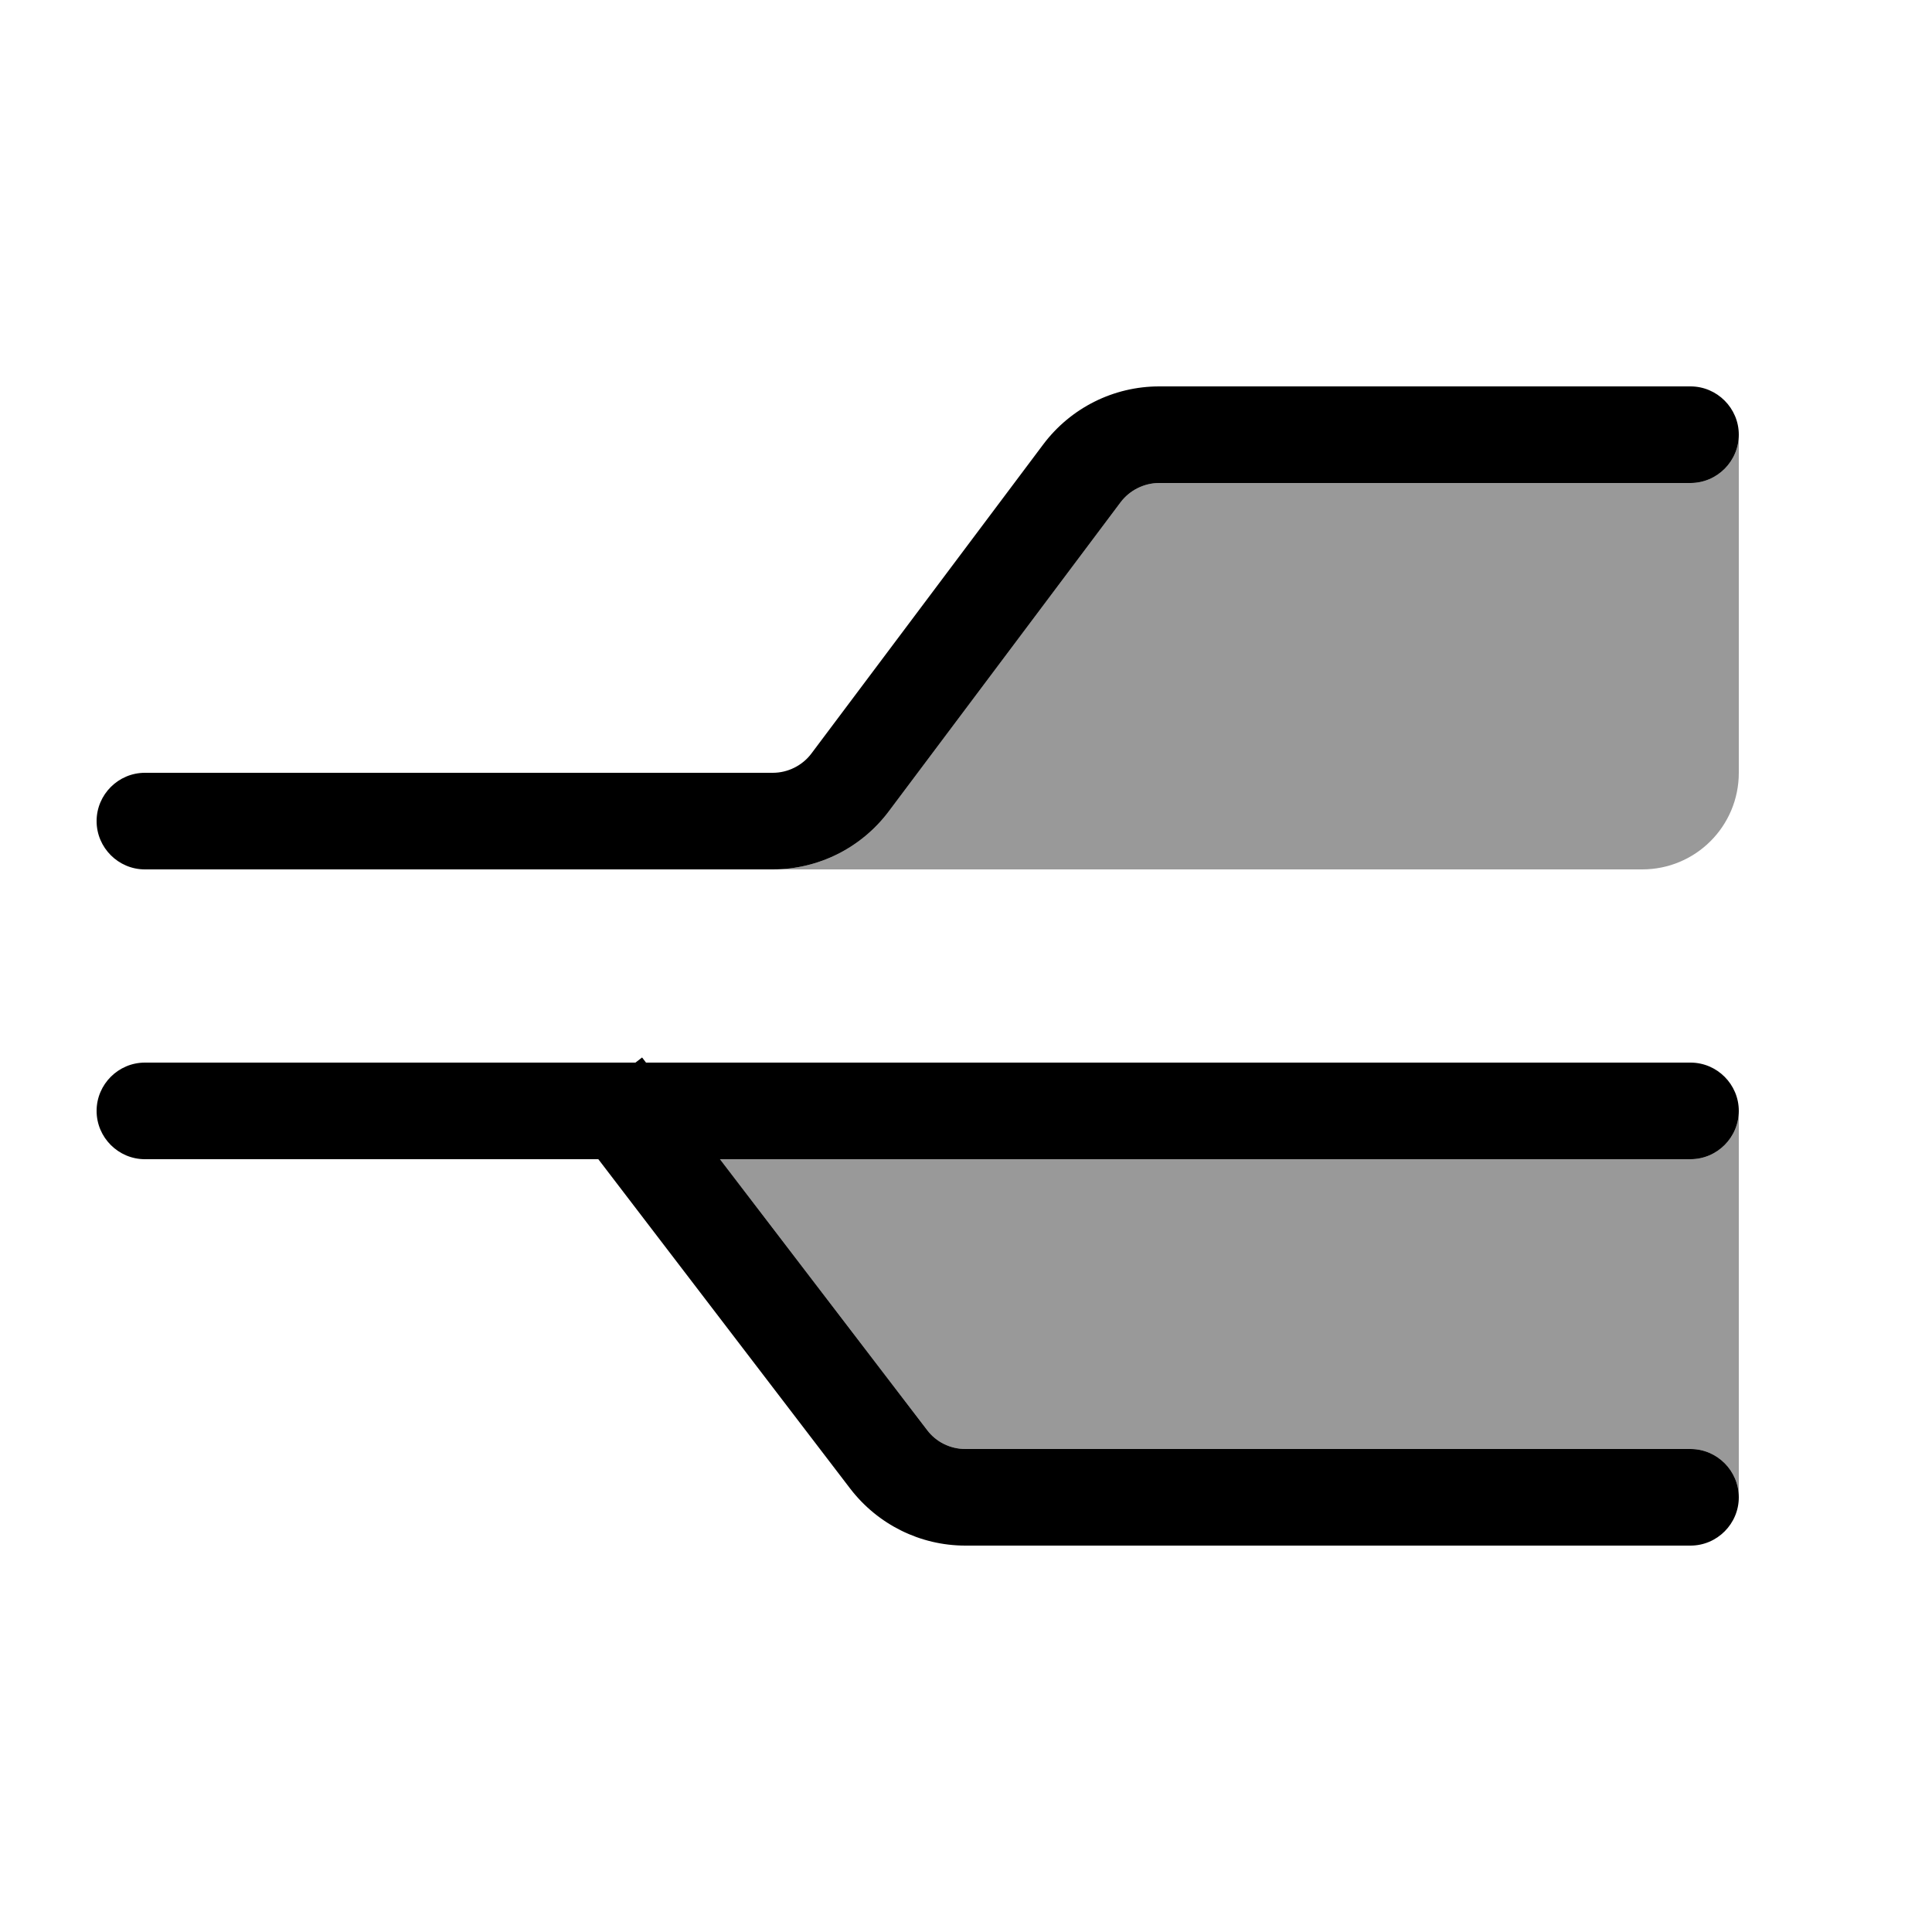
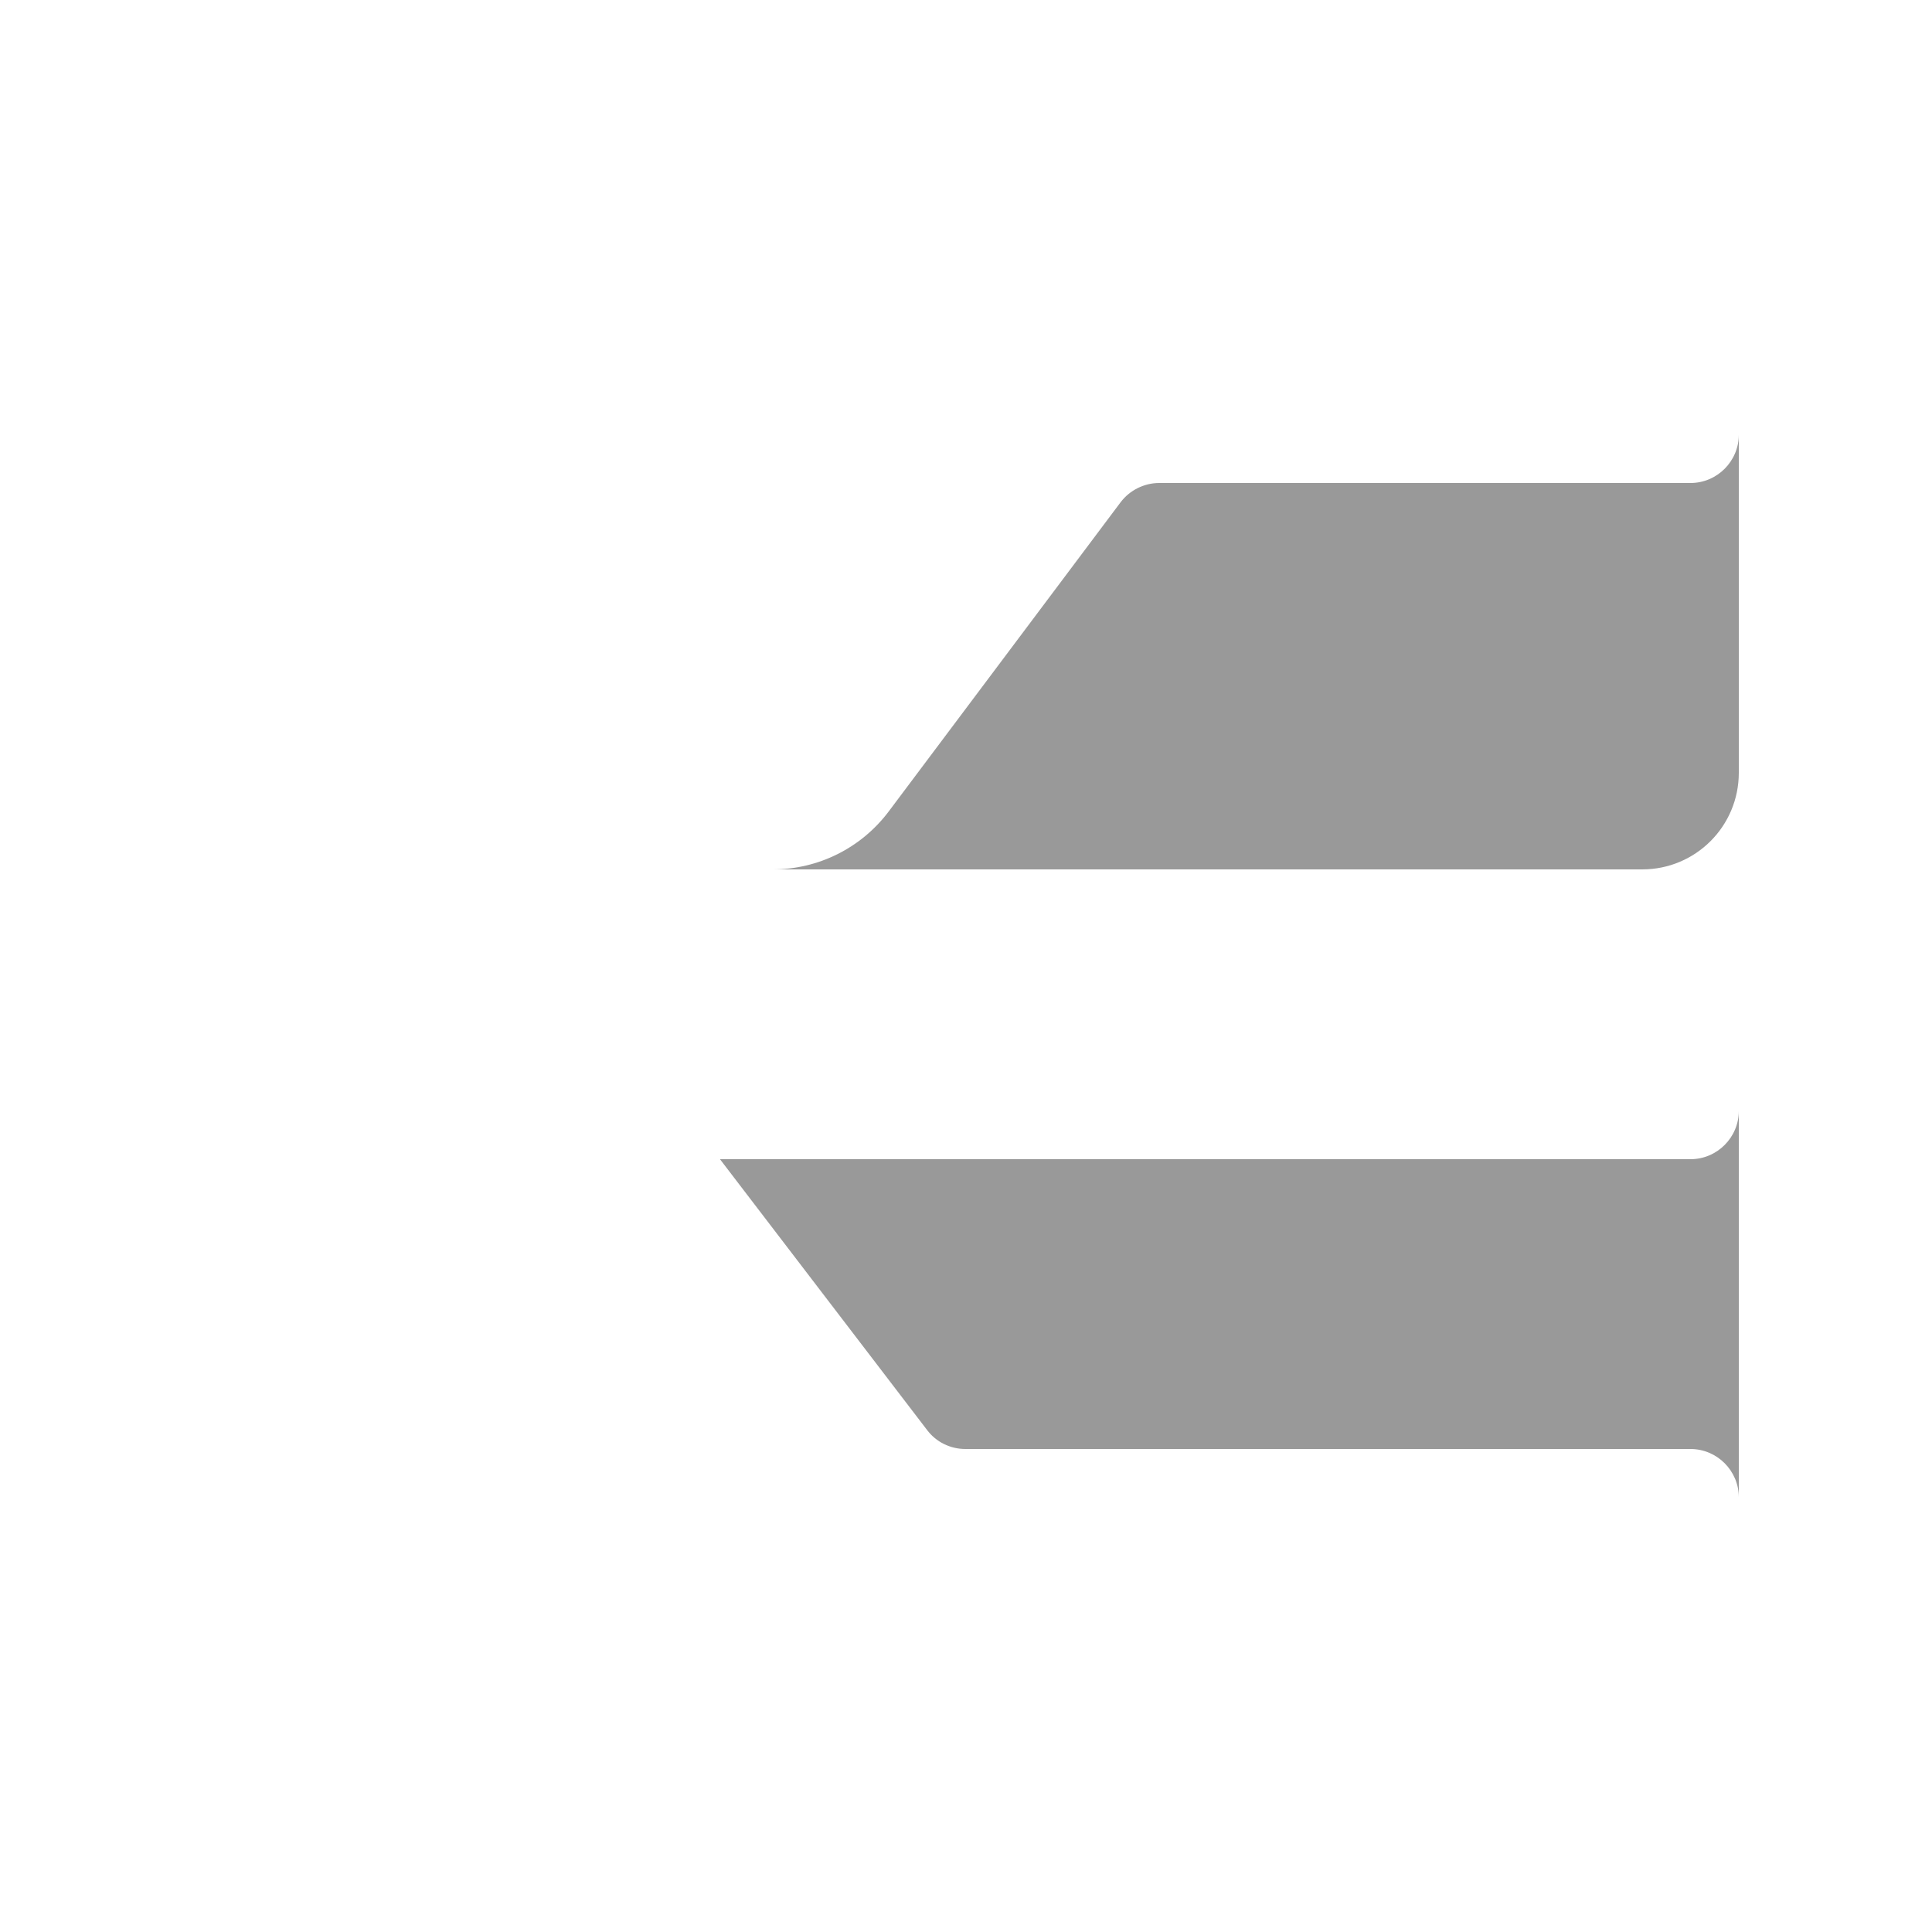
<svg xmlns="http://www.w3.org/2000/svg" viewBox="0 0 640 640">
  <path opacity=".4" fill="currentColor" d="M238.5 384L560 384C568.8 384 576 376.8 576 368L576 496C576 487.2 568.8 480 560 480L319.8 480C314.8 480 310.1 477.7 307.1 473.7L238.5 384zM256 288C271.1 288 285.3 280.9 294.4 268.8L371.2 166.4C374.2 162.4 379 160 384 160L560 160C568.8 160 576 152.8 576 144L576 256C576 273.7 561.7 288 544 288L256 288z" />
-   <path fill="currentColor" d="M384 160C379 160 374.2 162.4 371.2 166.4L294.4 268.8C285.3 280.9 271.1 288 256 288L48 288C39.2 288 32 280.8 32 272C32 263.2 39.2 256 48 256L256 256C261 256 265.8 253.6 268.8 249.6L345.6 147.2C354.7 135.1 368.9 128 384 128L560 128C568.8 128 576 135.2 576 144C576 152.8 568.8 160 560 160L384 160zM238.5 384L307.1 473.7C310.1 477.7 314.8 480 319.8 480L560 480C568.8 480 576 487.2 576 496C576 504.8 568.8 512 560 512L319.8 512C304.8 512 290.8 505 281.7 493.2L198.2 384L48 384C39.2 384 32 376.8 32 368C32 359.2 39.2 352 48 352L210.5 352L212.7 350.3L214 352L560 352C568.8 352 576 359.2 576 368C576 376.8 568.8 384 560 384L238.5 384z" />
</svg>